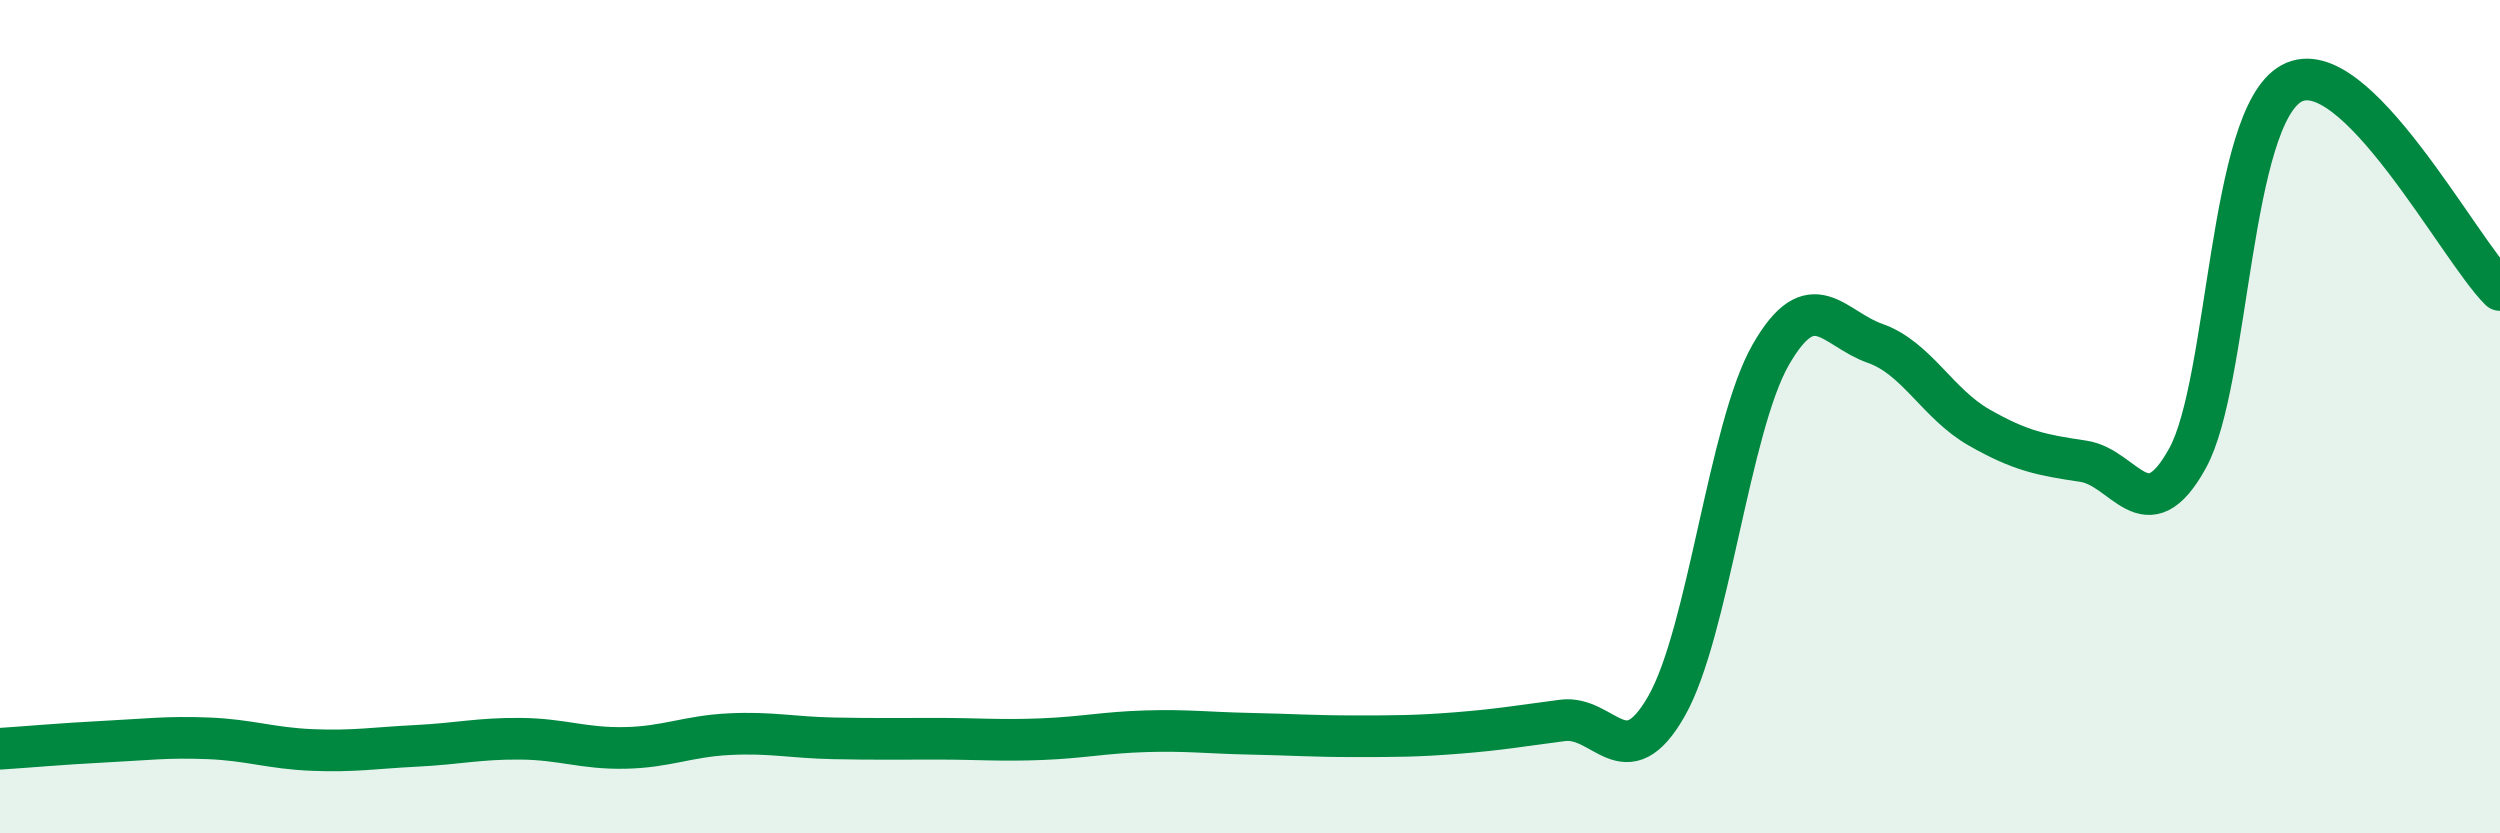
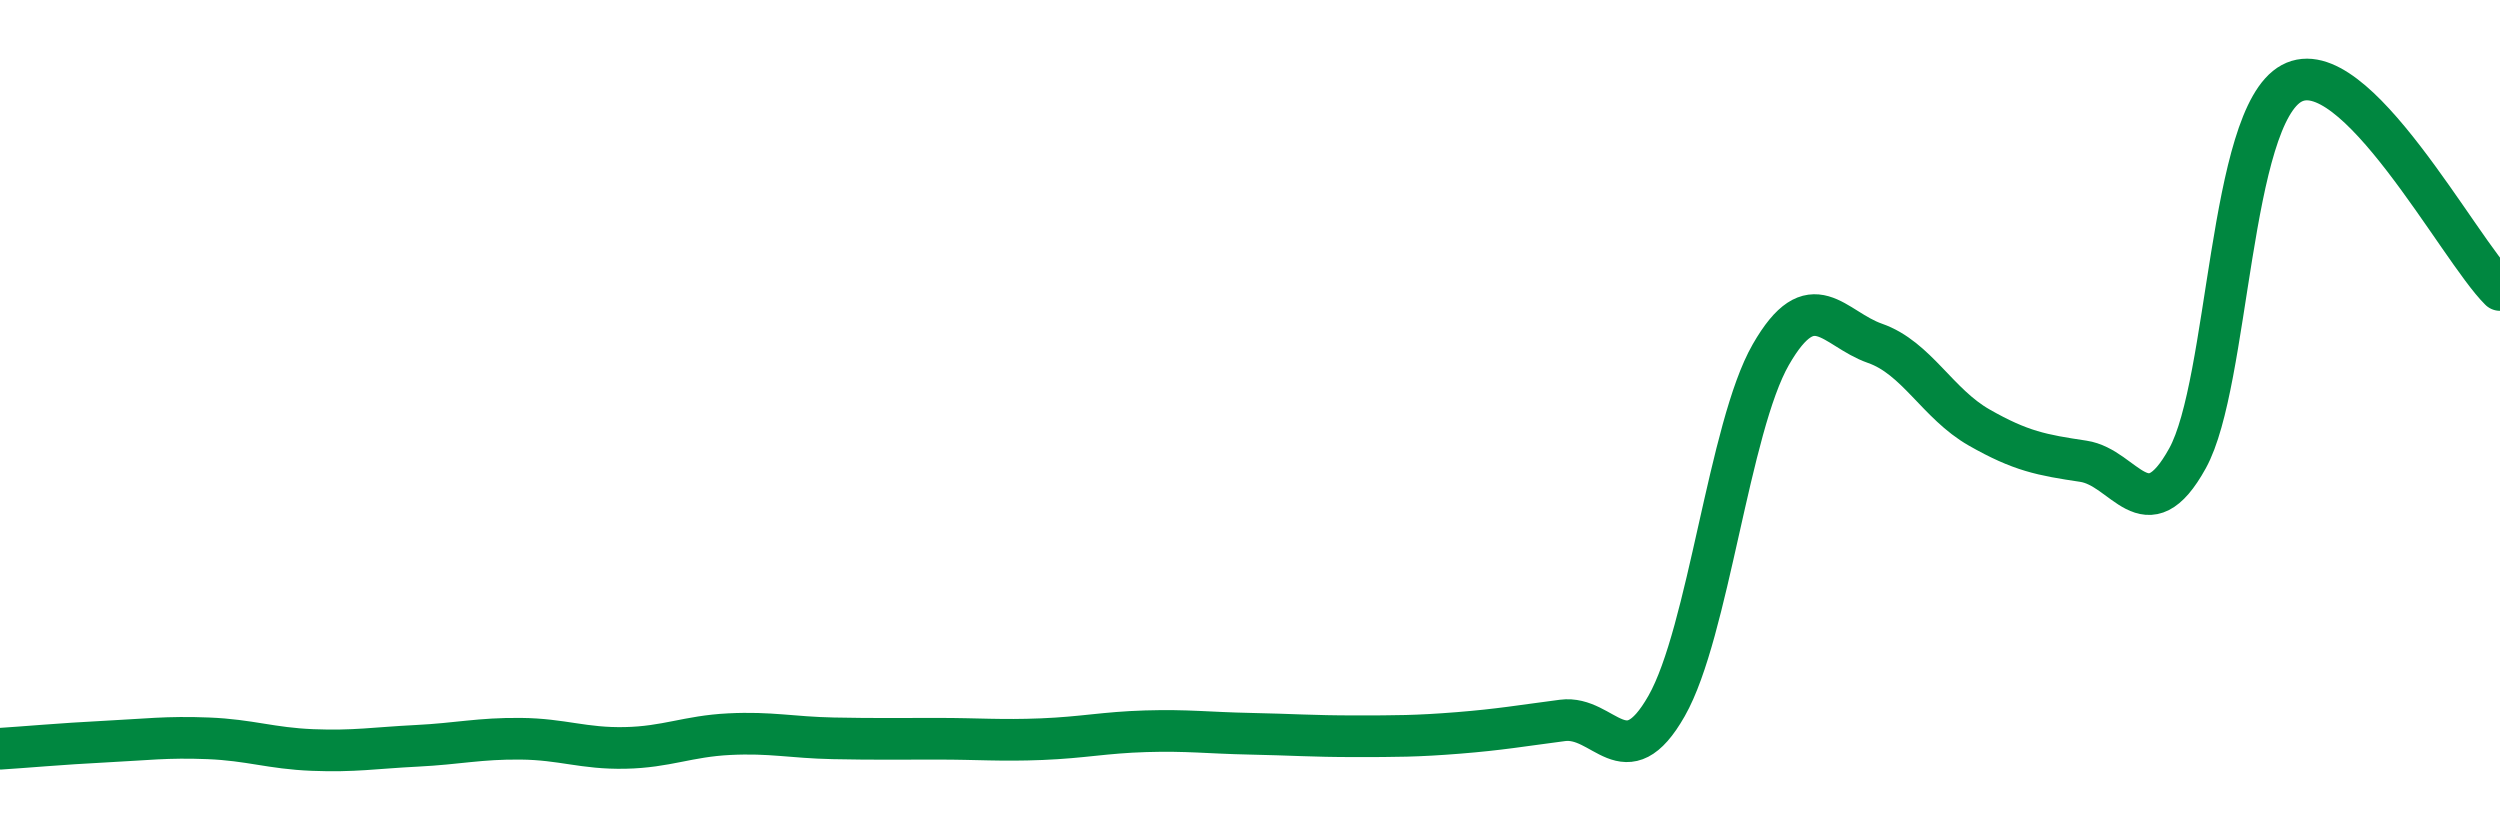
<svg xmlns="http://www.w3.org/2000/svg" width="60" height="20" viewBox="0 0 60 20">
-   <path d="M 0,17.97 C 0.5,17.94 1.5,17.85 2.5,17.8 C 3.5,17.75 4,17.68 5,17.72 C 6,17.76 6.5,17.96 7.5,18 C 8.5,18.04 9,17.95 10,17.9 C 11,17.85 11.5,17.72 12.5,17.73 C 13.5,17.74 14,17.97 15,17.95 C 16,17.93 16.5,17.67 17.5,17.62 C 18.5,17.57 19,17.7 20,17.72 C 21,17.74 21.5,17.73 22.5,17.73 C 23.5,17.73 24,17.78 25,17.74 C 26,17.7 26.5,17.58 27.5,17.55 C 28.5,17.52 29,17.59 30,17.61 C 31,17.63 31.5,17.67 32.5,17.67 C 33.5,17.67 34,17.67 35,17.59 C 36,17.51 36.5,17.42 37.5,17.29 C 38.5,17.16 39,18.7 40,16.94 C 41,15.18 41.5,10.25 42.5,8.51 C 43.5,6.77 44,7.89 45,8.24 C 46,8.59 46.5,9.69 47.5,10.26 C 48.5,10.83 49,10.92 50,11.07 C 51,11.22 51.5,12.81 52.5,11 C 53.5,9.19 53.5,2.81 55,2 C 56.5,1.19 59,5.97 60,6.96L60 20L0 20Z" fill="#008740" opacity="0.1" stroke-linecap="round" stroke-linejoin="round" />
  <path d="M 0,17.97 C 0.5,17.94 1.5,17.85 2.5,17.8 C 3.5,17.75 4,17.68 5,17.72 C 6,17.76 6.5,17.96 7.5,18 C 8.5,18.04 9,17.95 10,17.9 C 11,17.85 11.5,17.72 12.5,17.73 C 13.5,17.74 14,17.97 15,17.95 C 16,17.93 16.5,17.67 17.5,17.62 C 18.5,17.57 19,17.7 20,17.72 C 21,17.74 21.5,17.73 22.5,17.73 C 23.5,17.73 24,17.78 25,17.74 C 26,17.7 26.5,17.58 27.5,17.55 C 28.5,17.52 29,17.59 30,17.61 C 31,17.63 31.5,17.67 32.5,17.67 C 33.5,17.67 34,17.67 35,17.59 C 36,17.51 36.5,17.42 37.5,17.29 C 38.5,17.16 39,18.7 40,16.94 C 41,15.18 41.5,10.25 42.5,8.51 C 43.5,6.77 44,7.89 45,8.24 C 46,8.59 46.5,9.69 47.5,10.26 C 48.5,10.83 49,10.92 50,11.07 C 51,11.22 51.5,12.81 52.5,11 C 53.5,9.19 53.5,2.81 55,2 C 56.5,1.19 59,5.97 60,6.96" stroke="#008740" stroke-width="1" fill="none" stroke-linecap="round" stroke-linejoin="round" />
</svg>